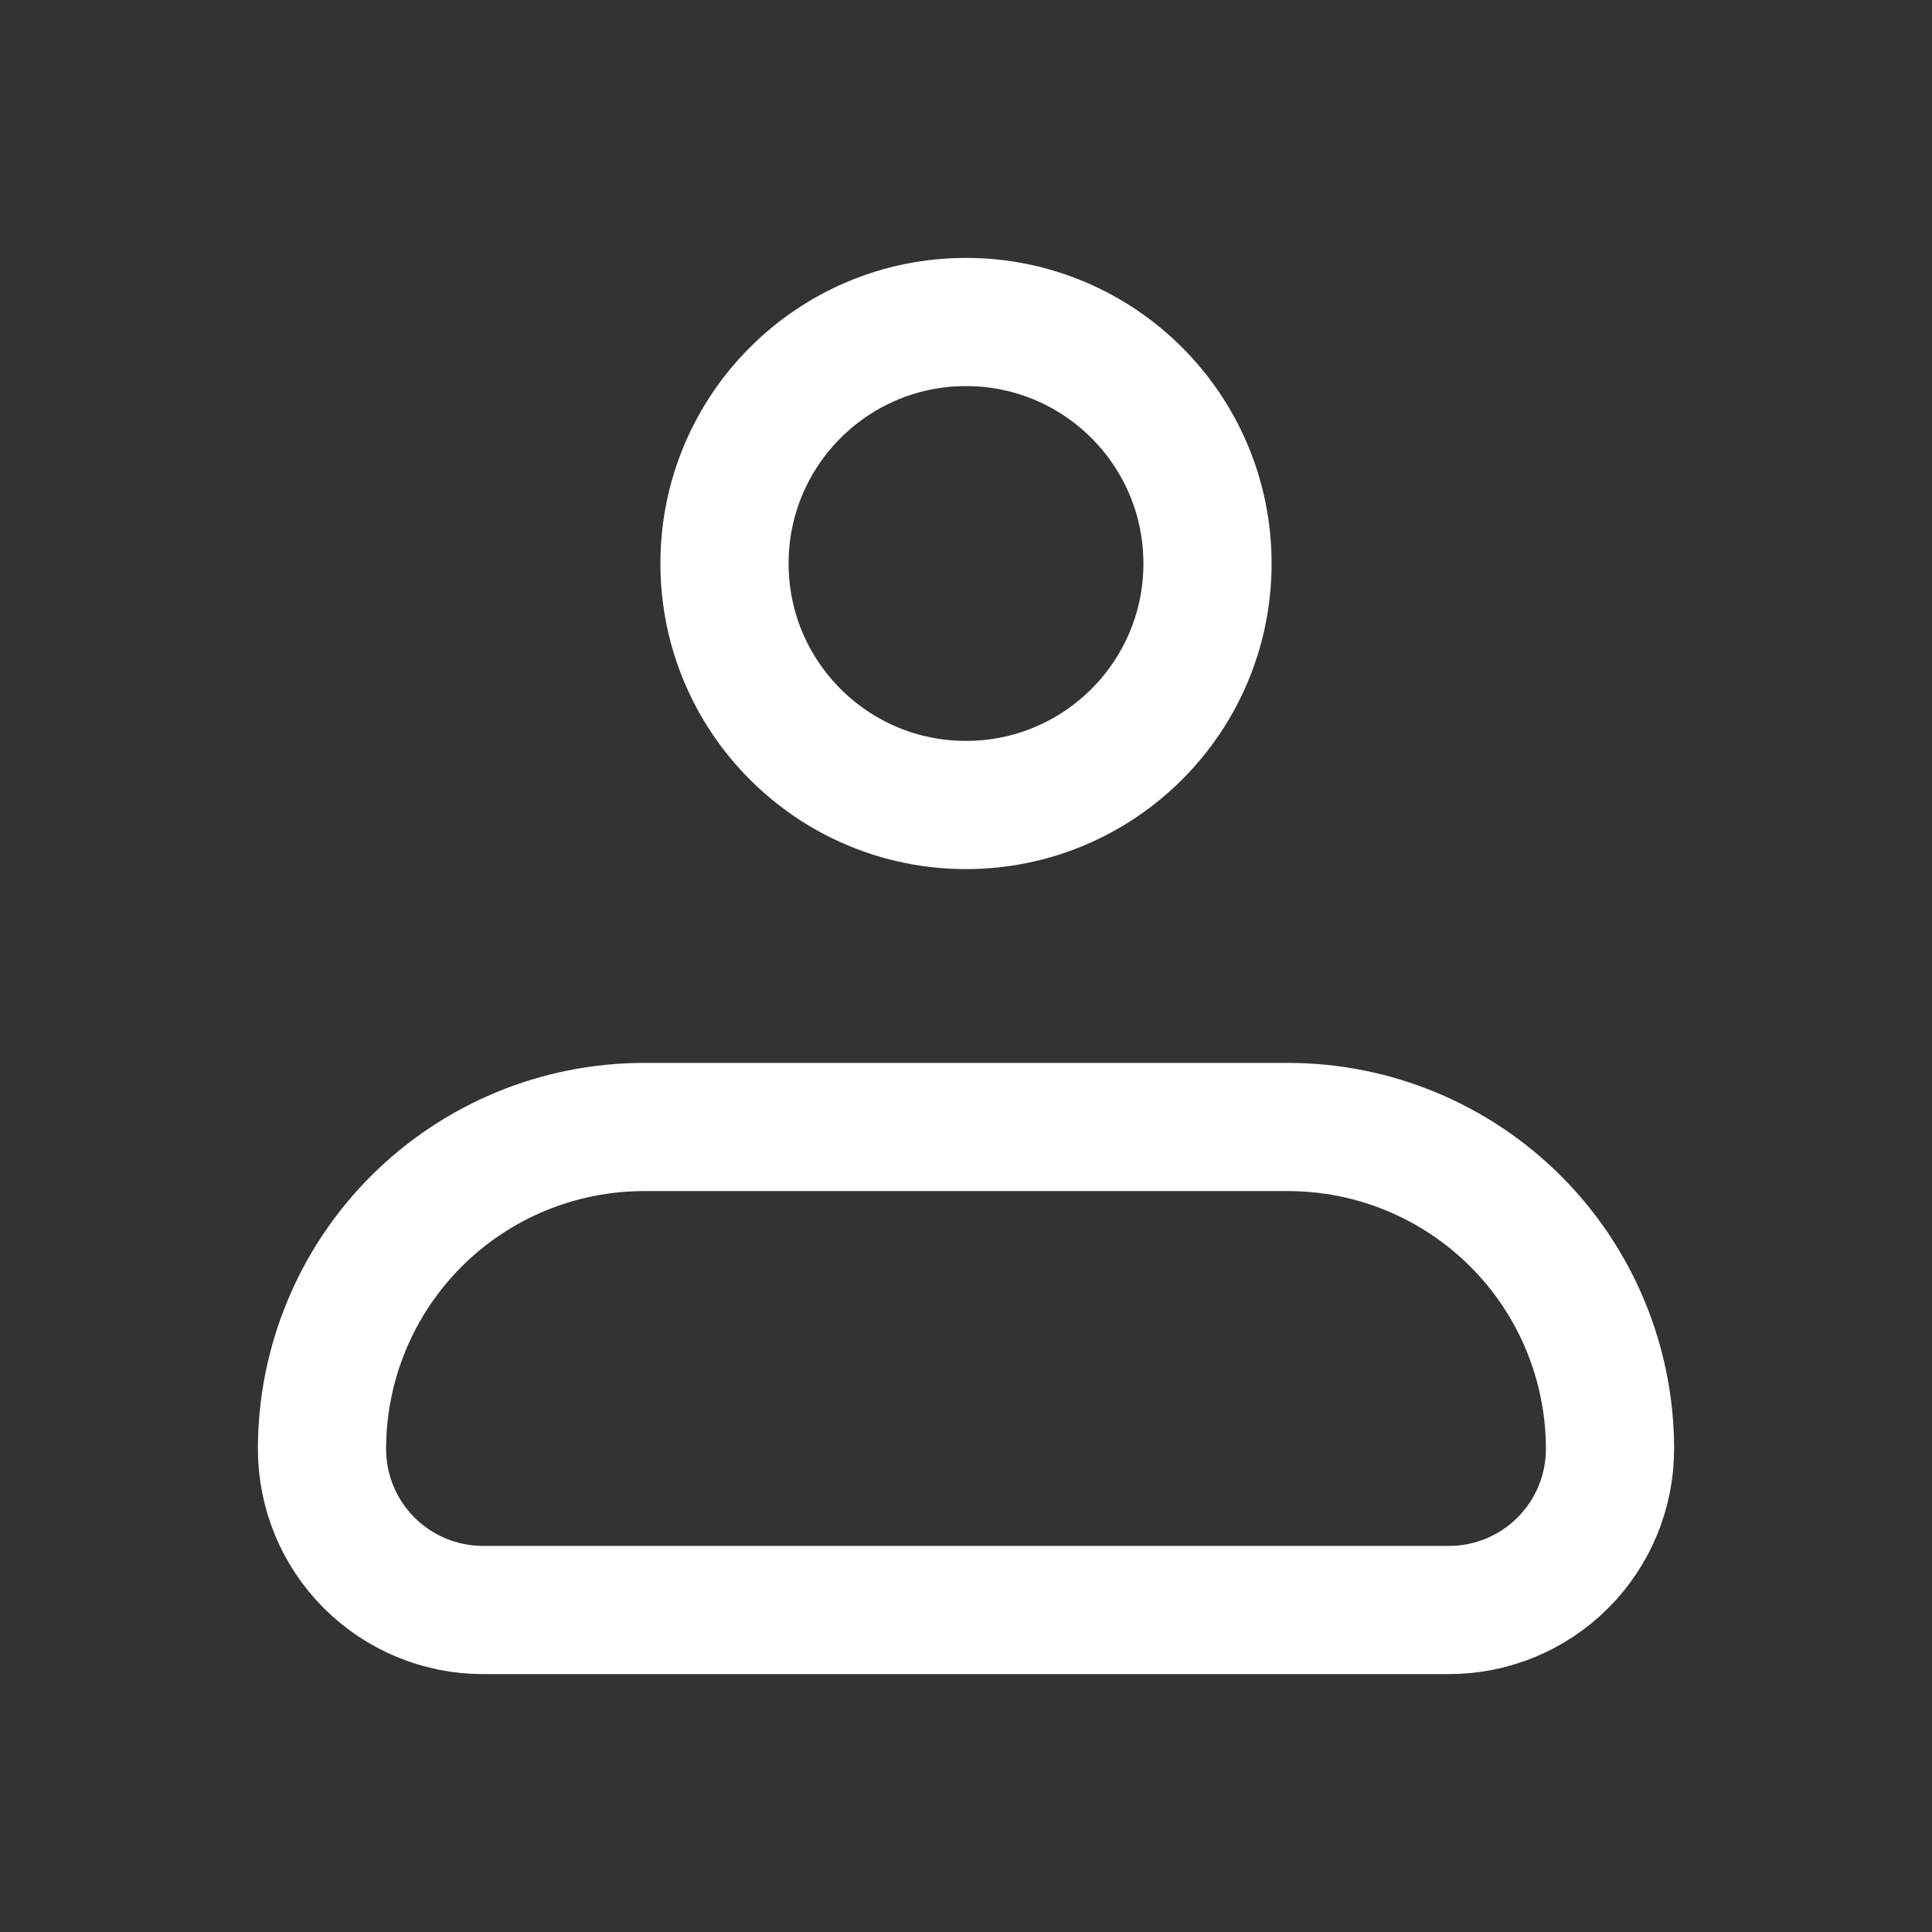
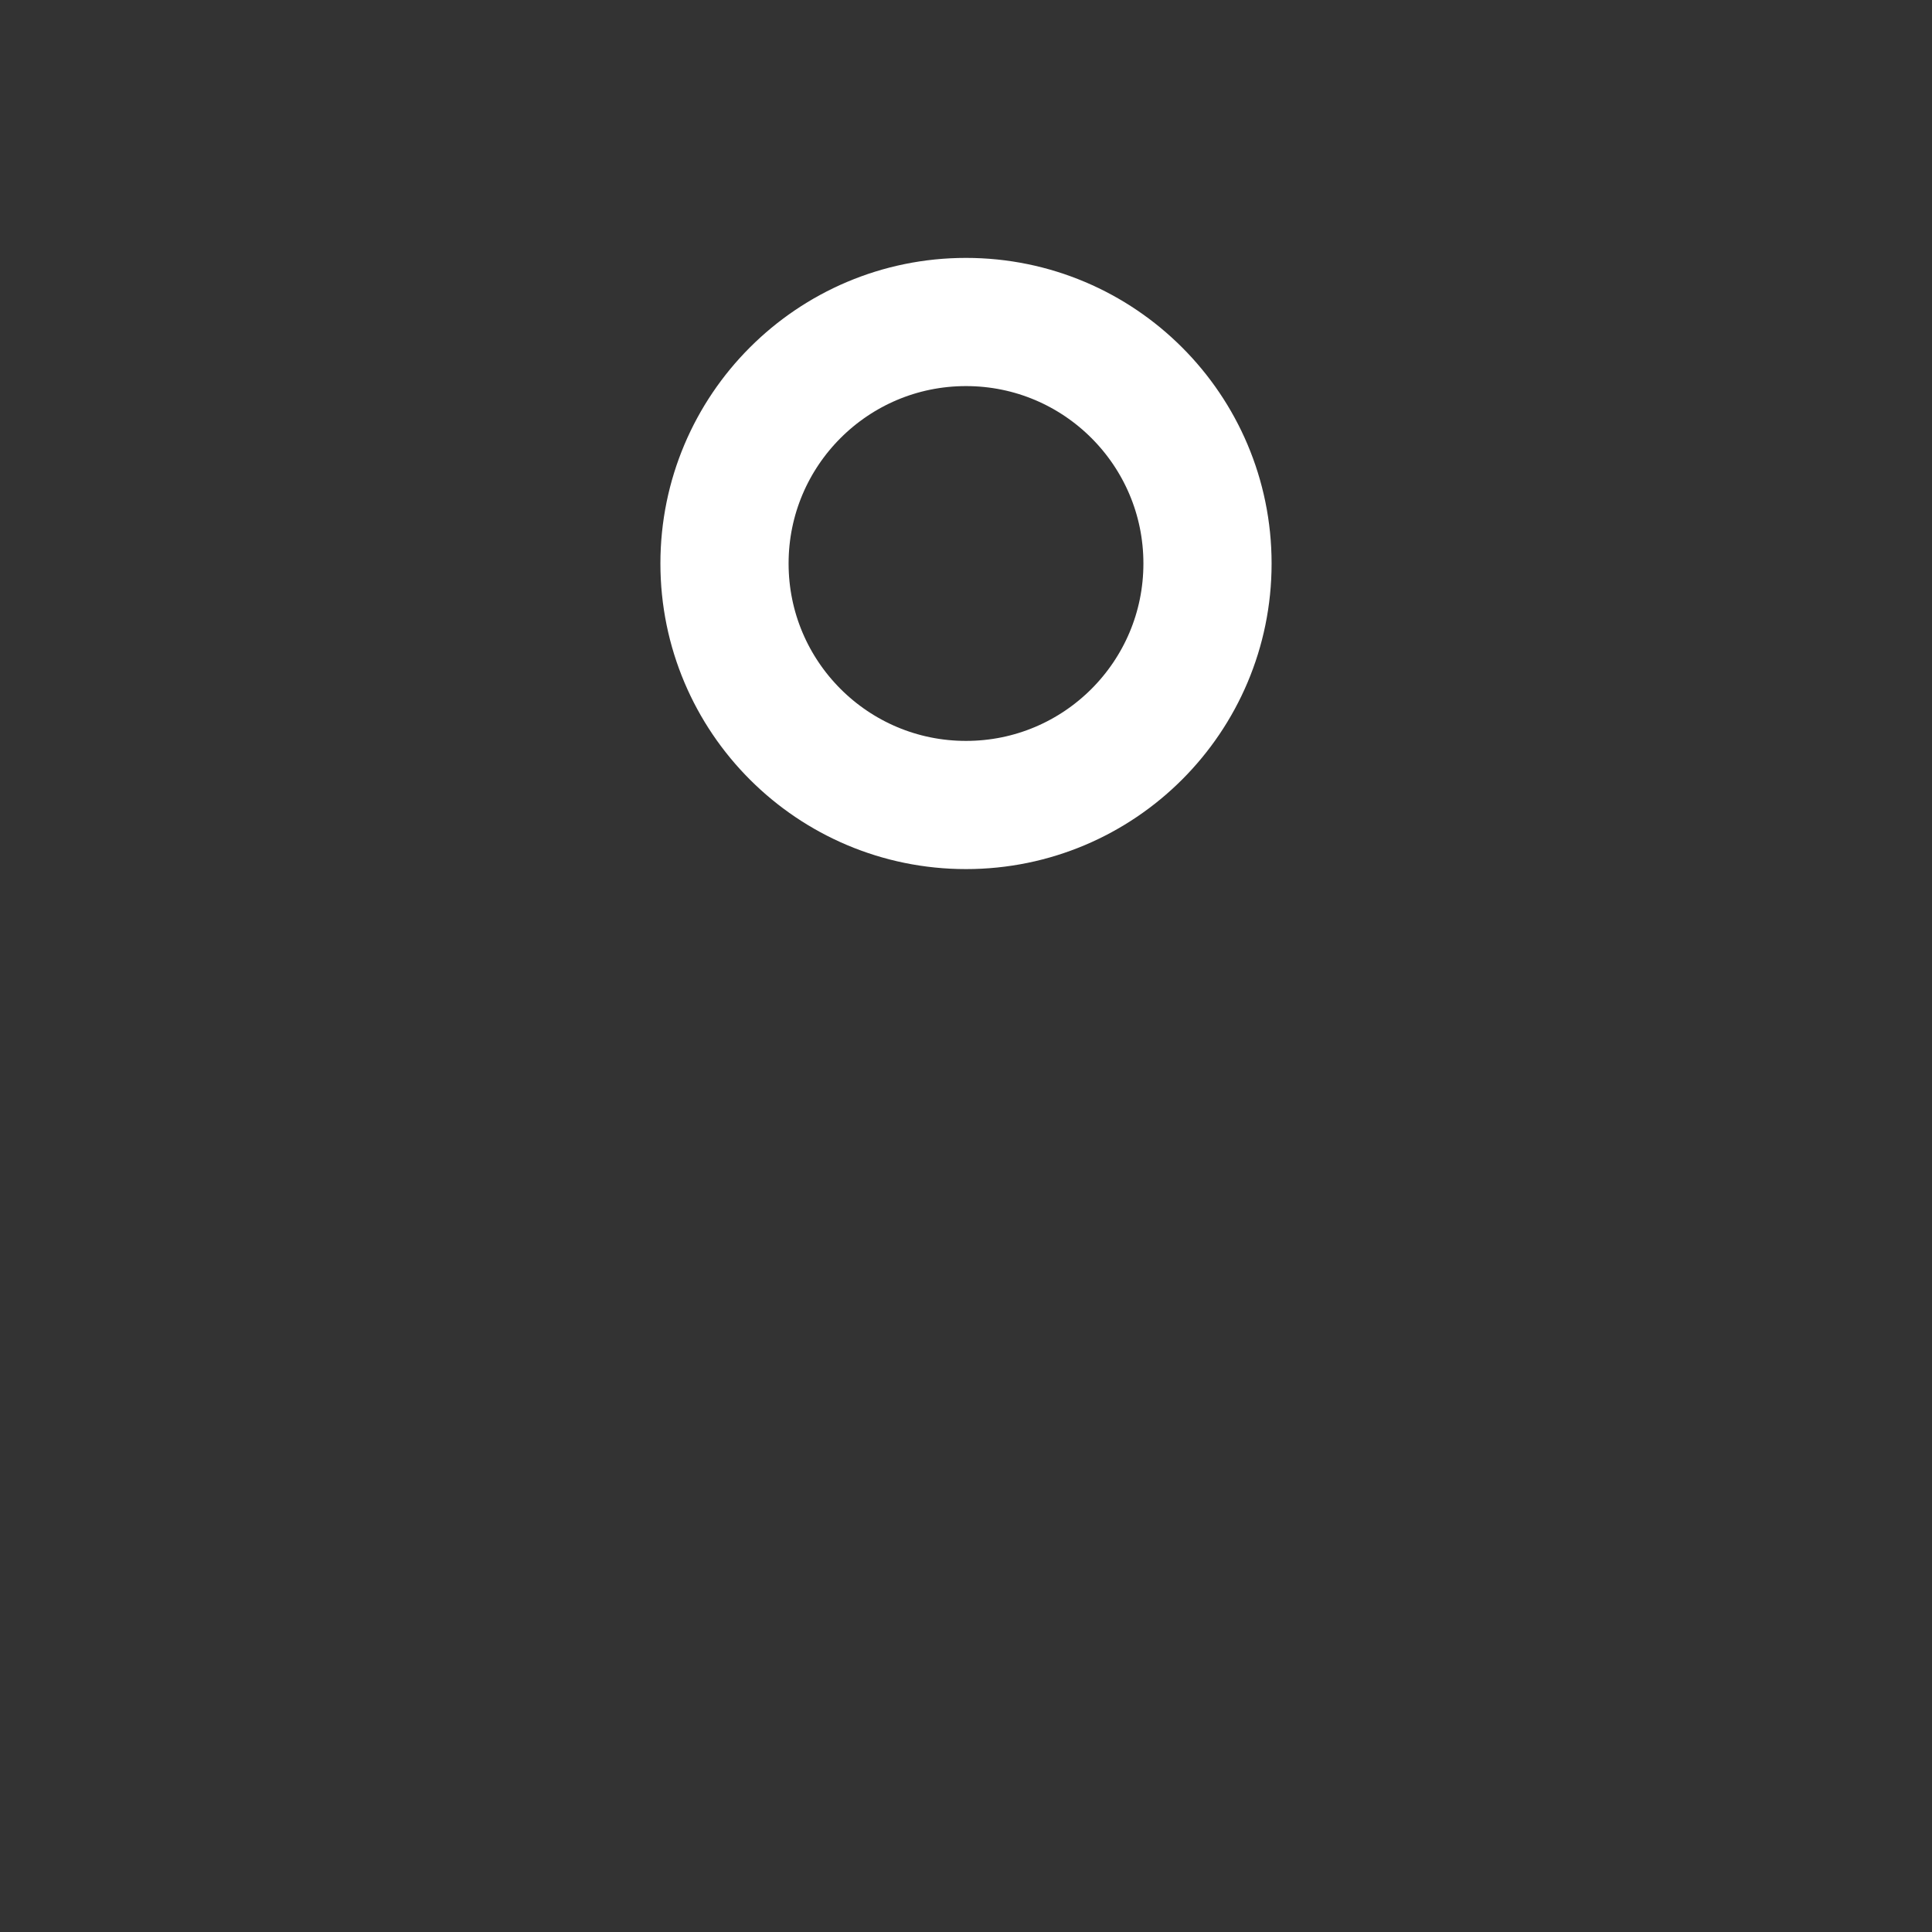
<svg xmlns="http://www.w3.org/2000/svg" width="1055" height="1055" viewBox="0 0 1055 1055" fill="none">
  <rect x="0" y="0" width="1055" height="1055" fill="#333333" stroke="none" />
-   <path d="M175.833 791.25C175.833 744.616 194.359 699.893 227.334 666.917C260.309 633.942 305.033 615.417 351.667 615.417H703.333C749.967 615.417 794.691 633.942 827.666 666.917C860.642 699.893 879.167 744.616 879.167 791.25C879.167 814.567 869.904 836.929 853.417 853.417C836.929 869.904 814.567 879.167 791.25 879.167H263.75C240.433 879.167 218.071 869.904 201.584 853.417C185.096 836.929 175.833 814.567 175.833 791.25Z" stroke="white" stroke-width="70" stroke-linejoin="round" />
  <path d="M527.5 439.583C600.333 439.583 659.375 380.541 659.375 307.708C659.375 234.876 600.333 175.833 527.5 175.833C454.667 175.833 395.625 234.876 395.625 307.708C395.625 380.541 454.667 439.583 527.5 439.583Z" stroke="white" stroke-width="70" />
</svg>